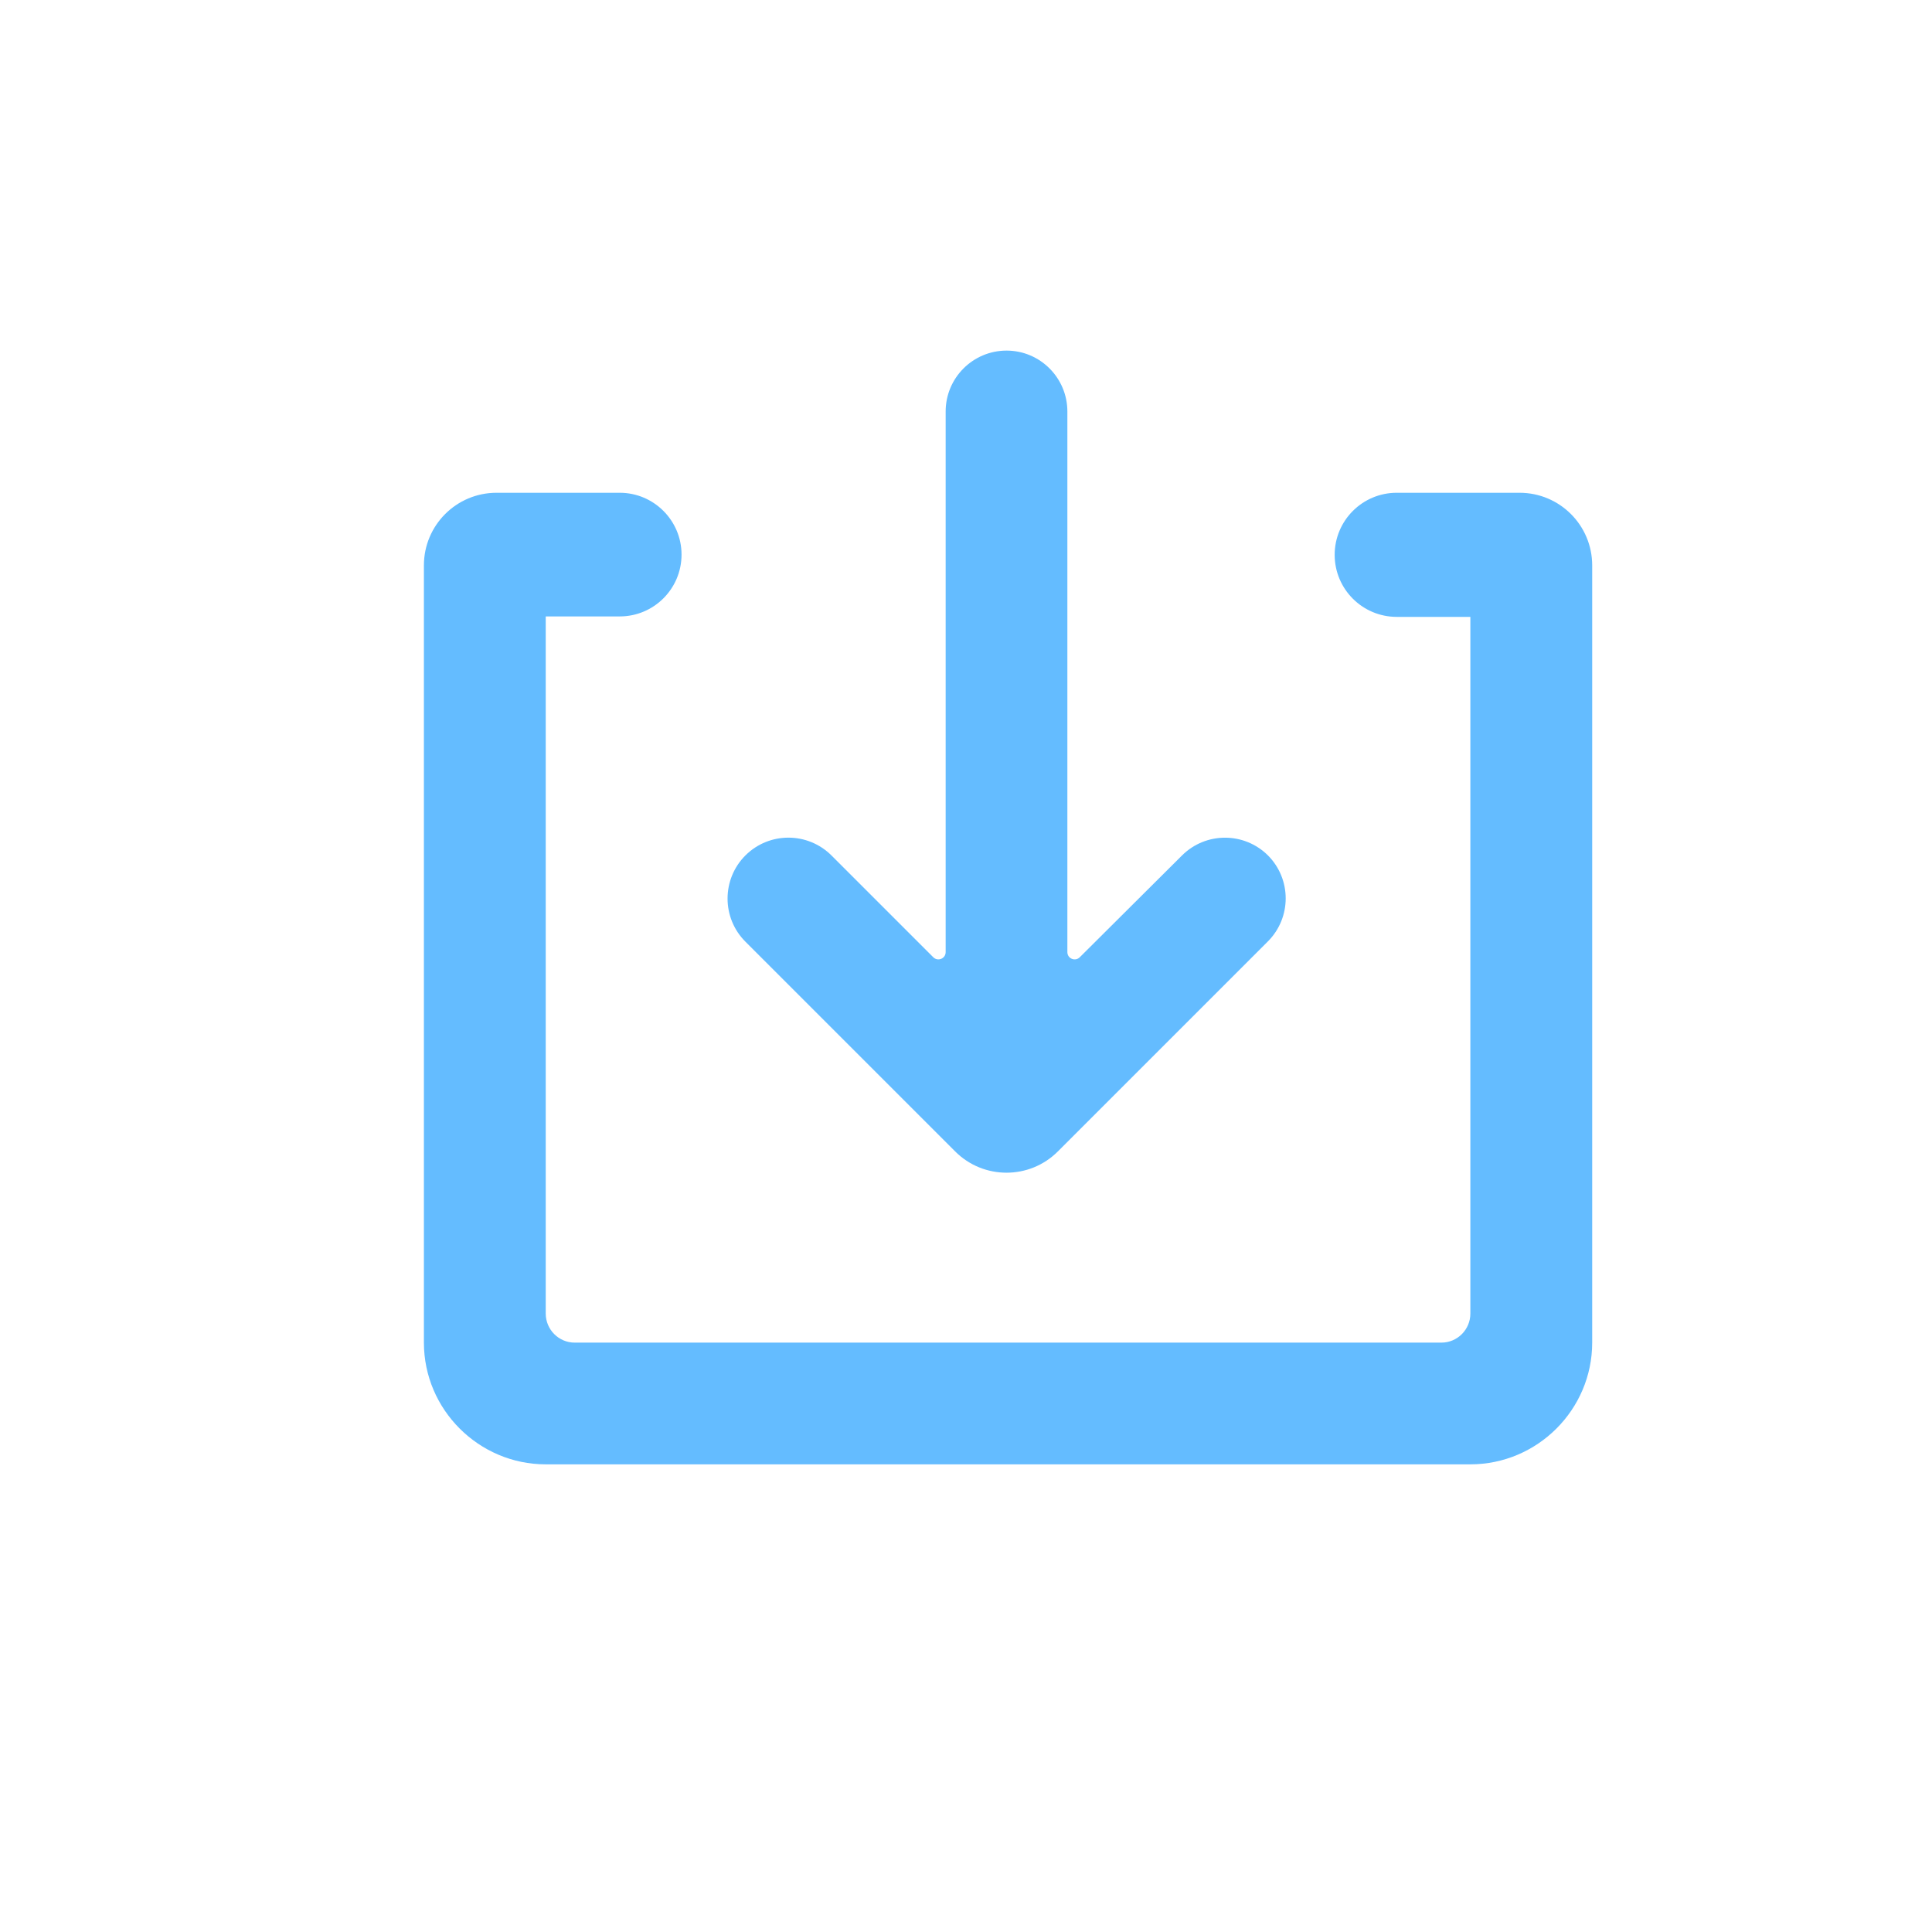
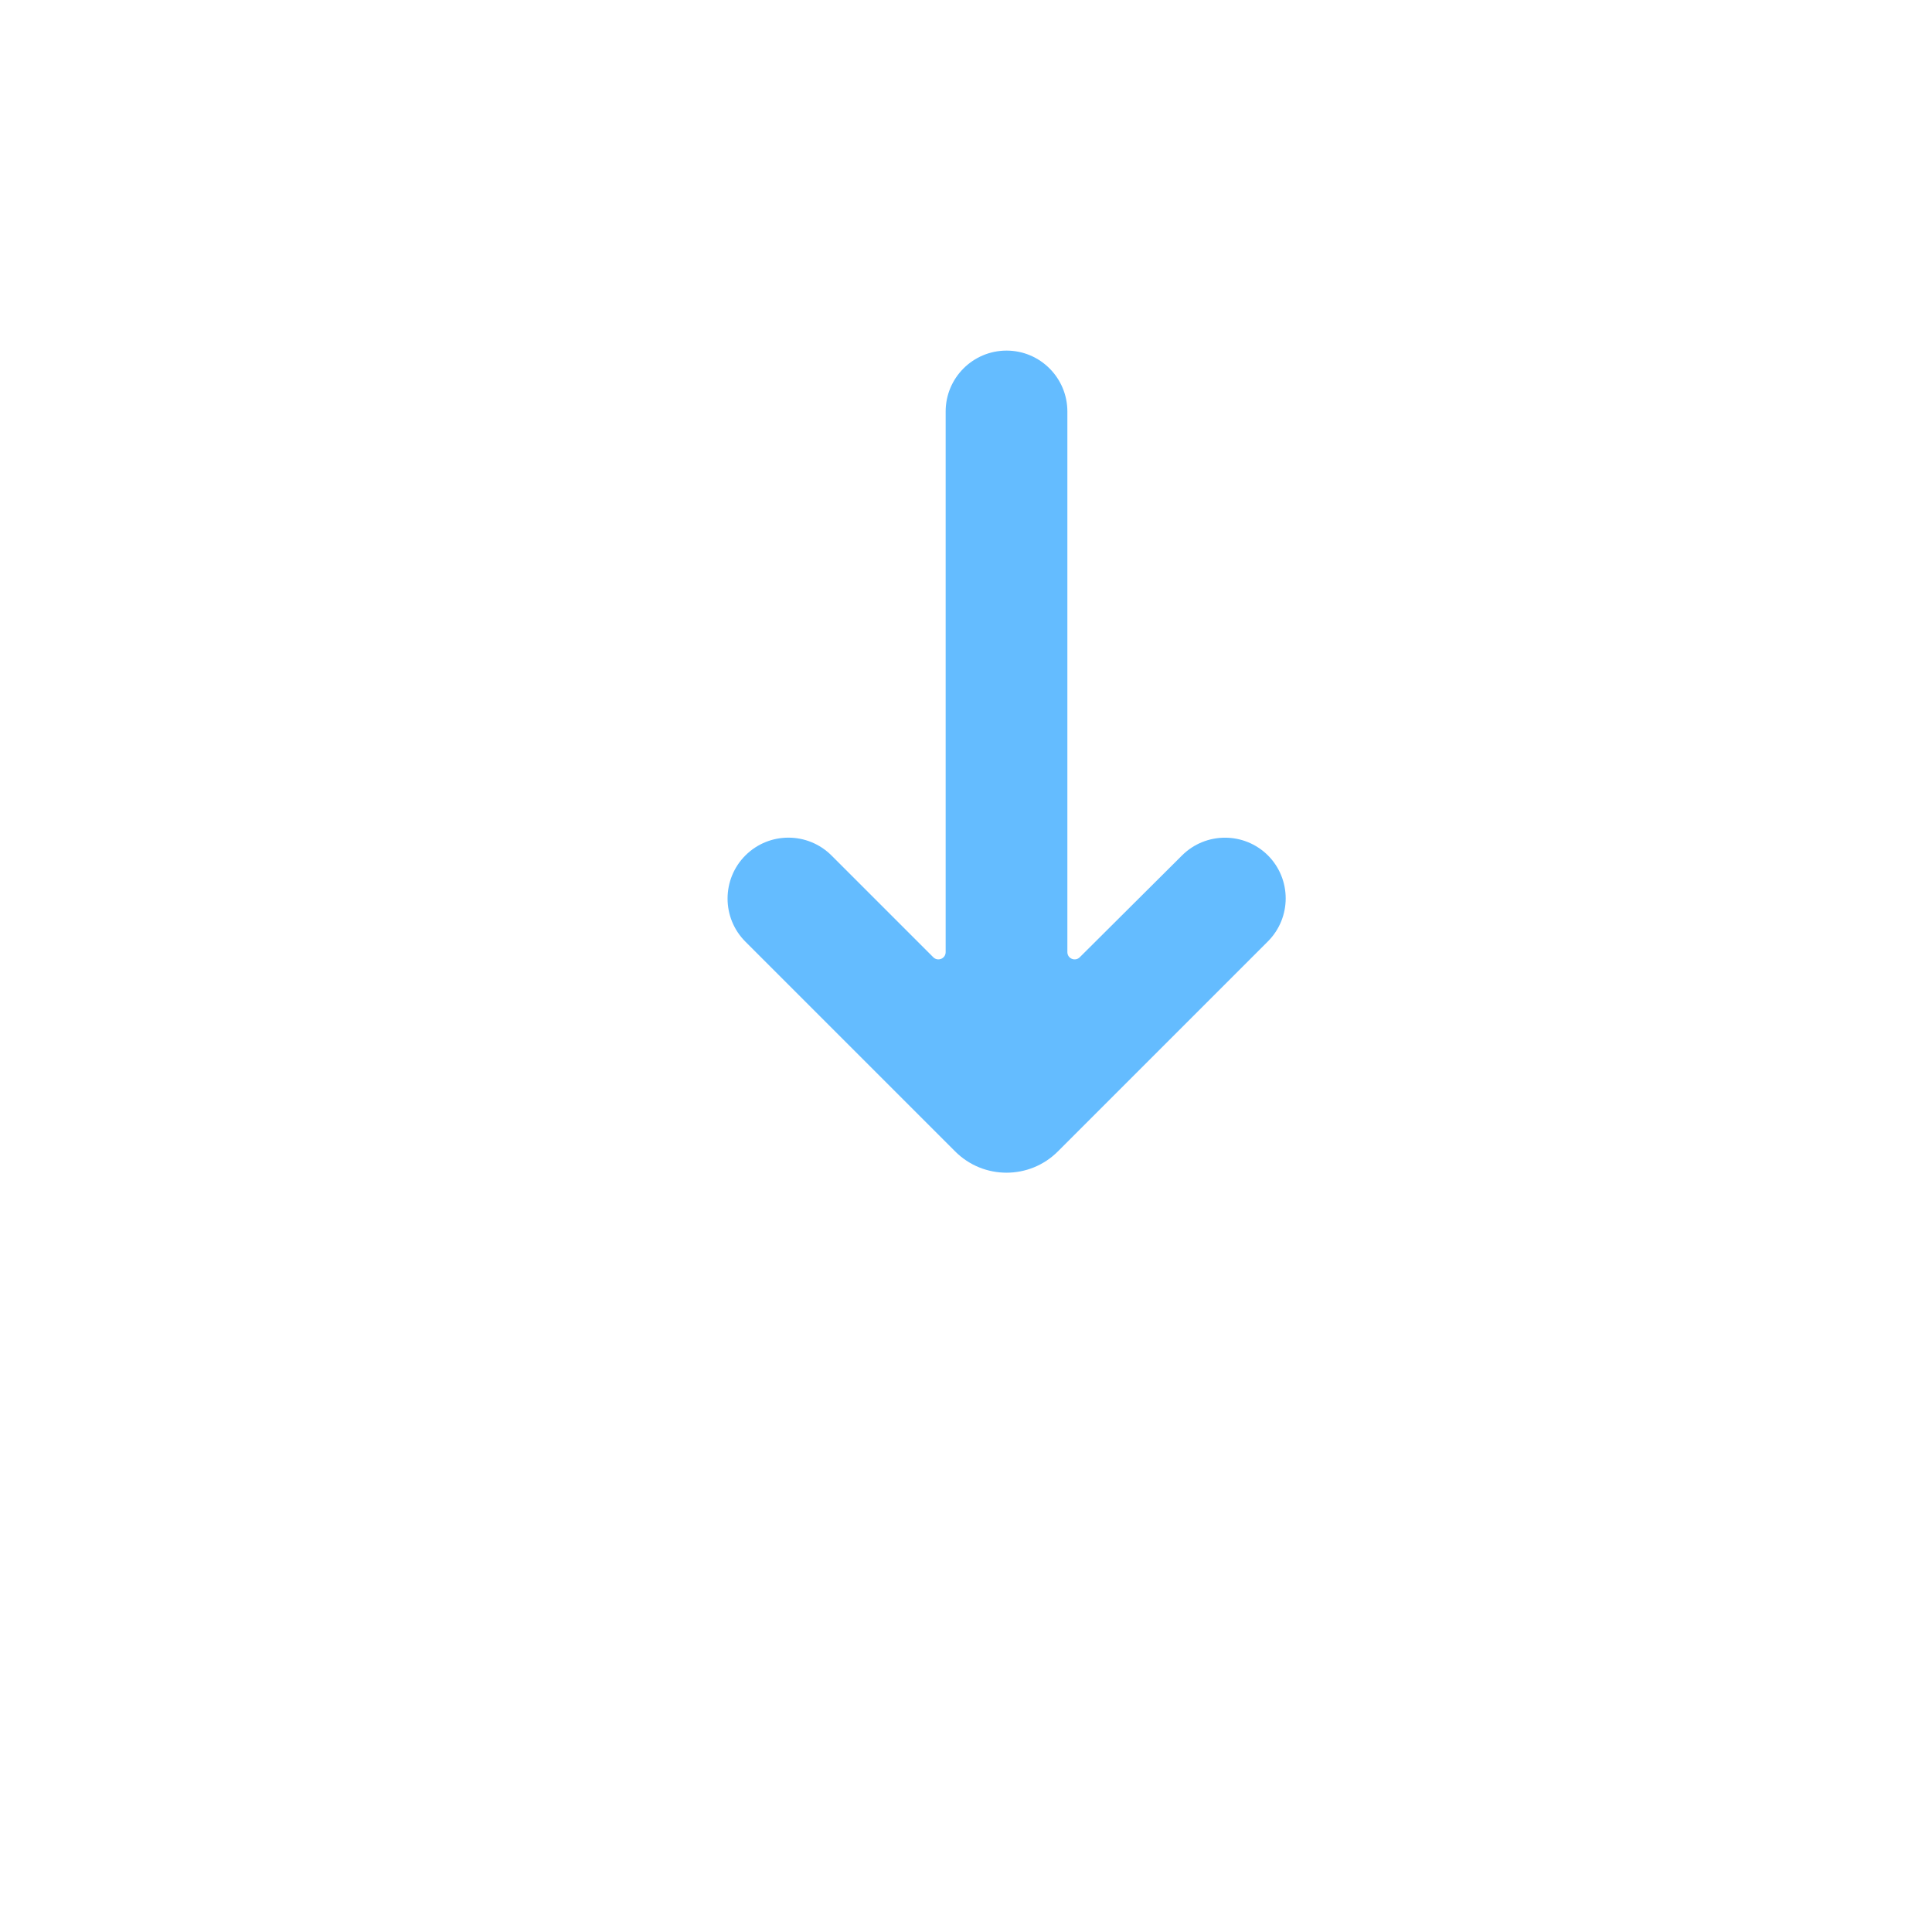
<svg xmlns="http://www.w3.org/2000/svg" width="17" height="17" viewBox="0 0 17 17" fill="none">
-   <path d="M13.371 4.336C13.724 4.336 14.01 4.622 14.01 4.975V11.814C14.01 12.403 13.528 12.885 12.938 12.885H4.802C4.213 12.885 3.73 12.403 3.73 11.814V4.975C3.73 4.622 4.016 4.336 4.369 4.336H5.453C5.753 4.336 5.997 4.58 5.997 4.88C5.997 5.181 5.753 5.424 5.453 5.424H4.802V11.558C4.802 11.699 4.916 11.814 5.057 11.814H12.683C12.824 11.814 12.938 11.699 12.938 11.558V5.428H12.29C11.989 5.428 11.744 5.184 11.744 4.882C11.744 4.58 11.989 4.336 12.29 4.336L13.371 4.336Z" fill="#64BCFF" />
  <path d="M9.501 8.423L10.401 7.527C10.61 7.319 10.948 7.319 11.157 7.527C11.365 7.736 11.365 8.074 11.157 8.283L9.308 10.132C9.059 10.381 8.654 10.381 8.405 10.132L6.559 8.286C6.349 8.076 6.35 7.735 6.56 7.526C6.77 7.318 7.108 7.319 7.317 7.528L8.212 8.423C8.252 8.463 8.321 8.435 8.321 8.378V3.621C8.321 3.325 8.561 3.085 8.857 3.085C9.152 3.085 9.392 3.325 9.392 3.621V8.378C9.392 8.435 9.461 8.463 9.501 8.423Z" fill="#64BCFF" />
</svg>